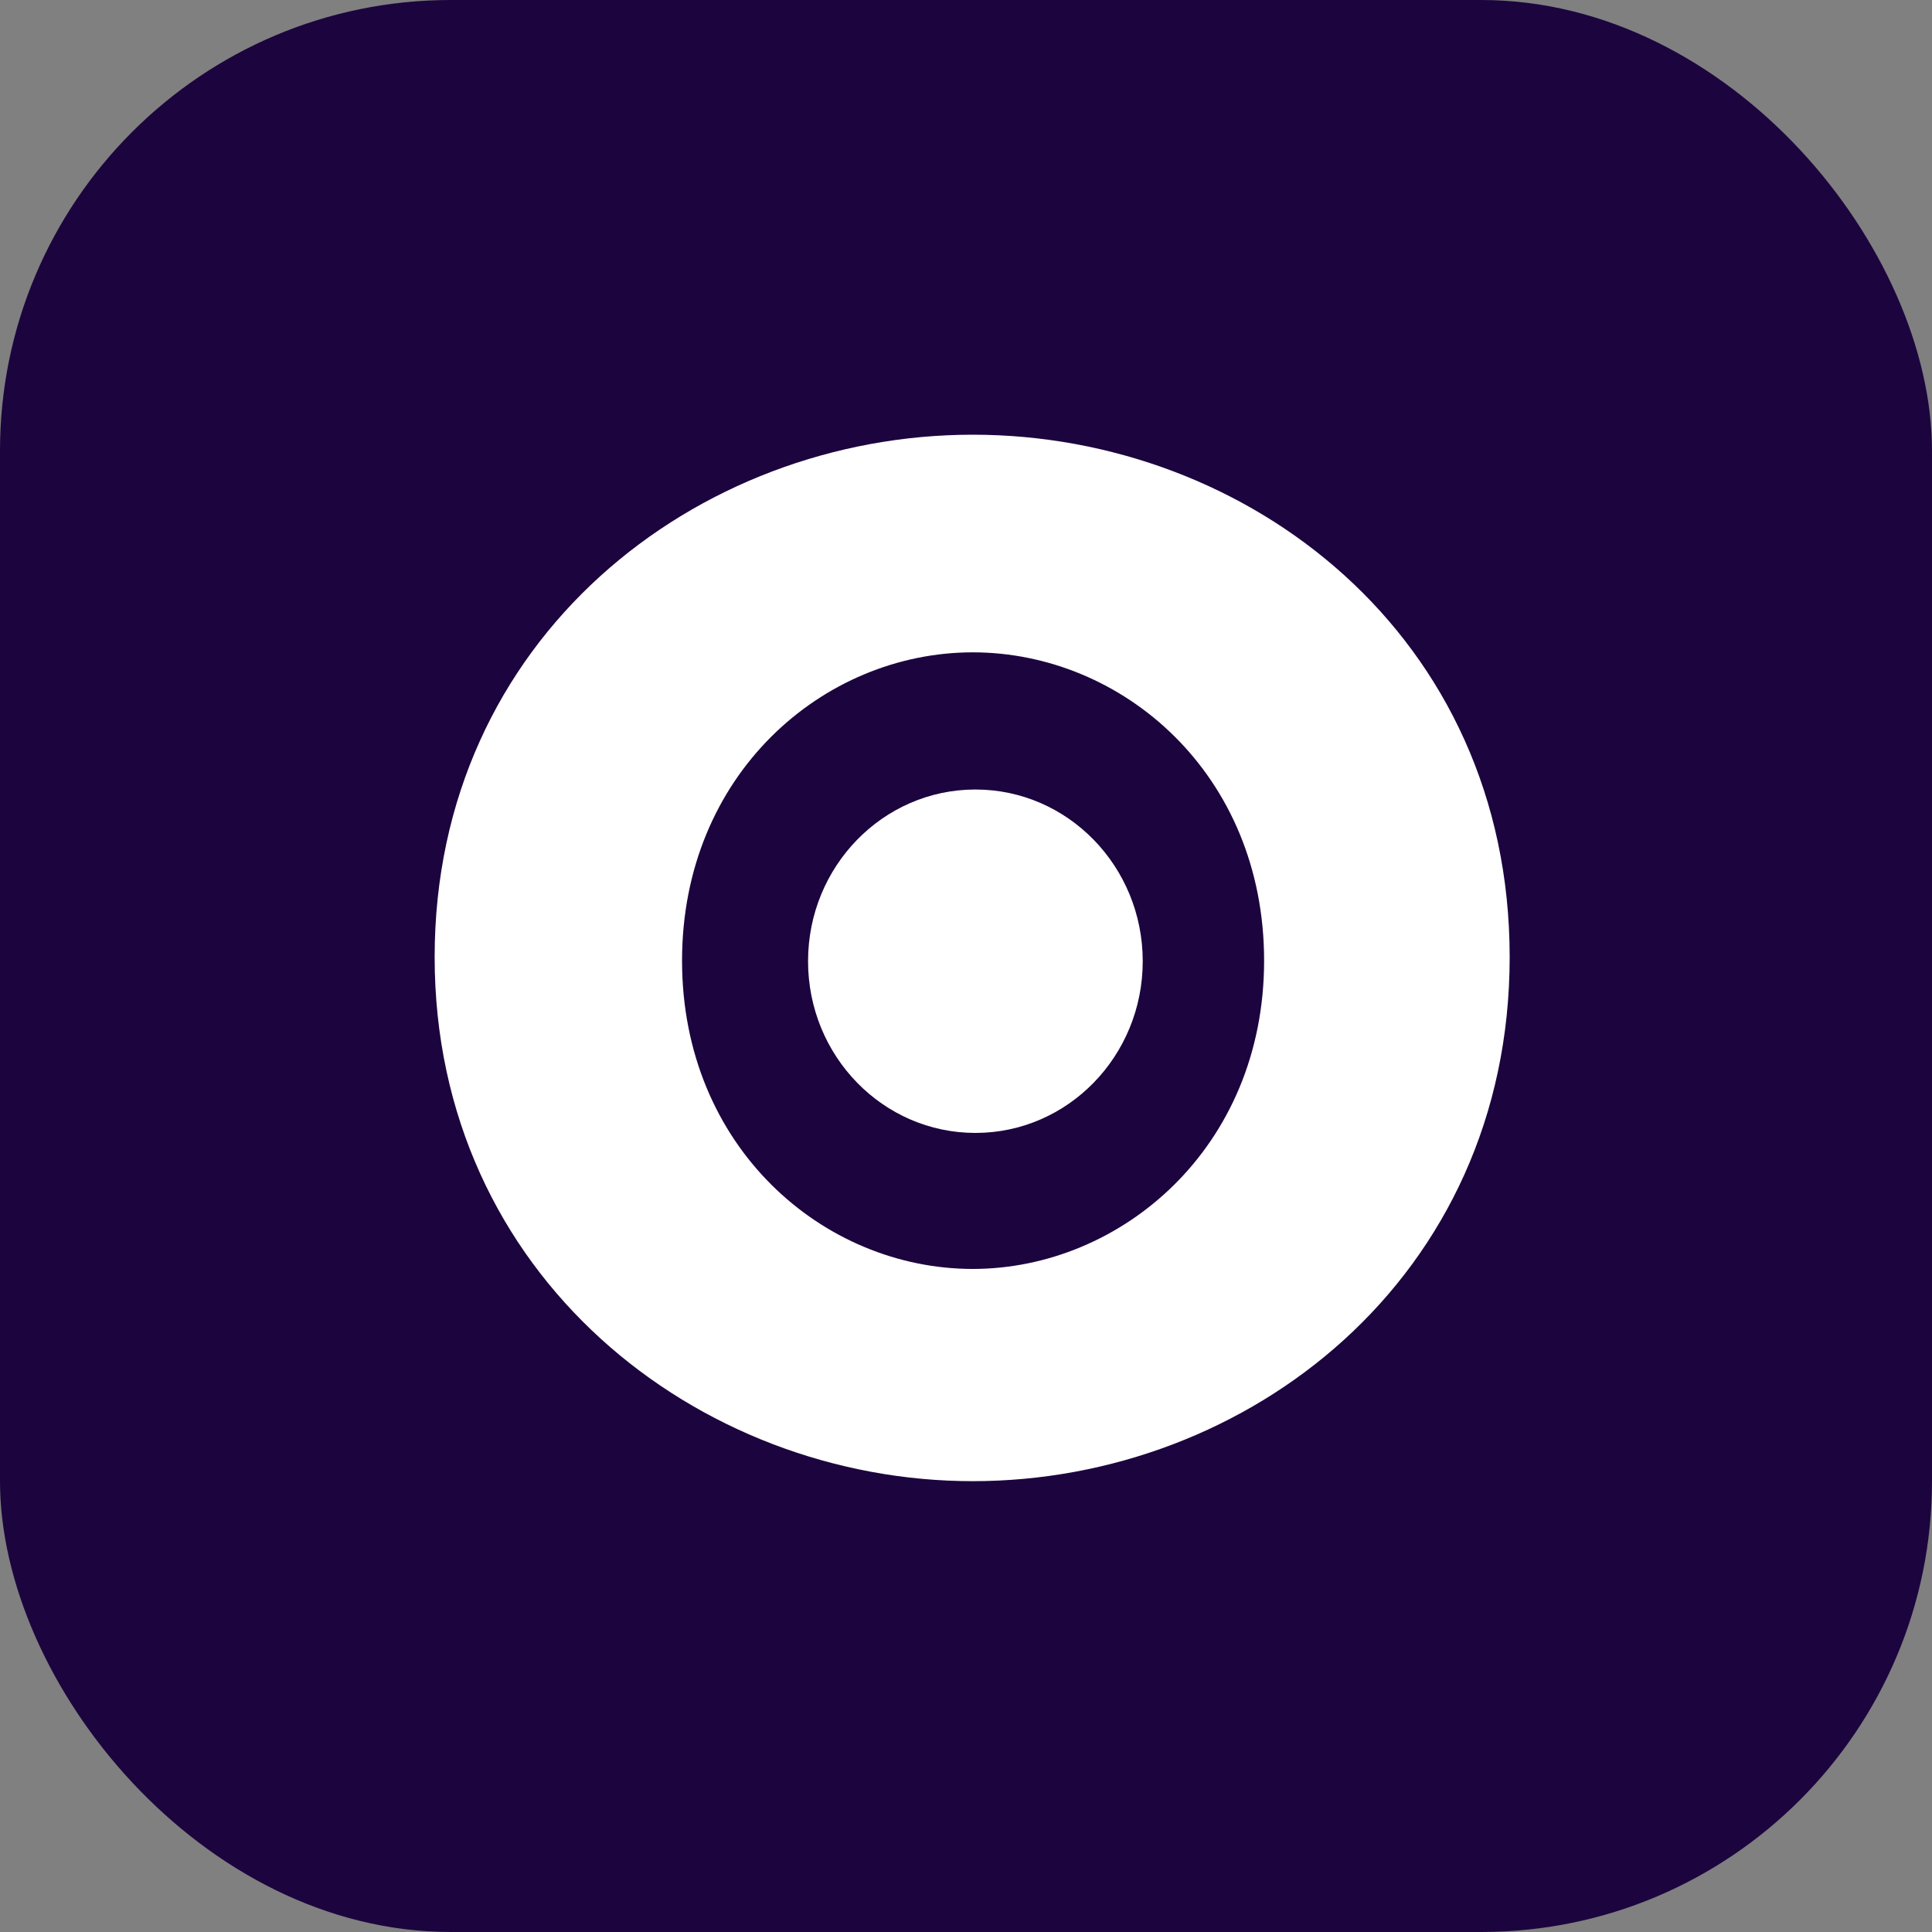
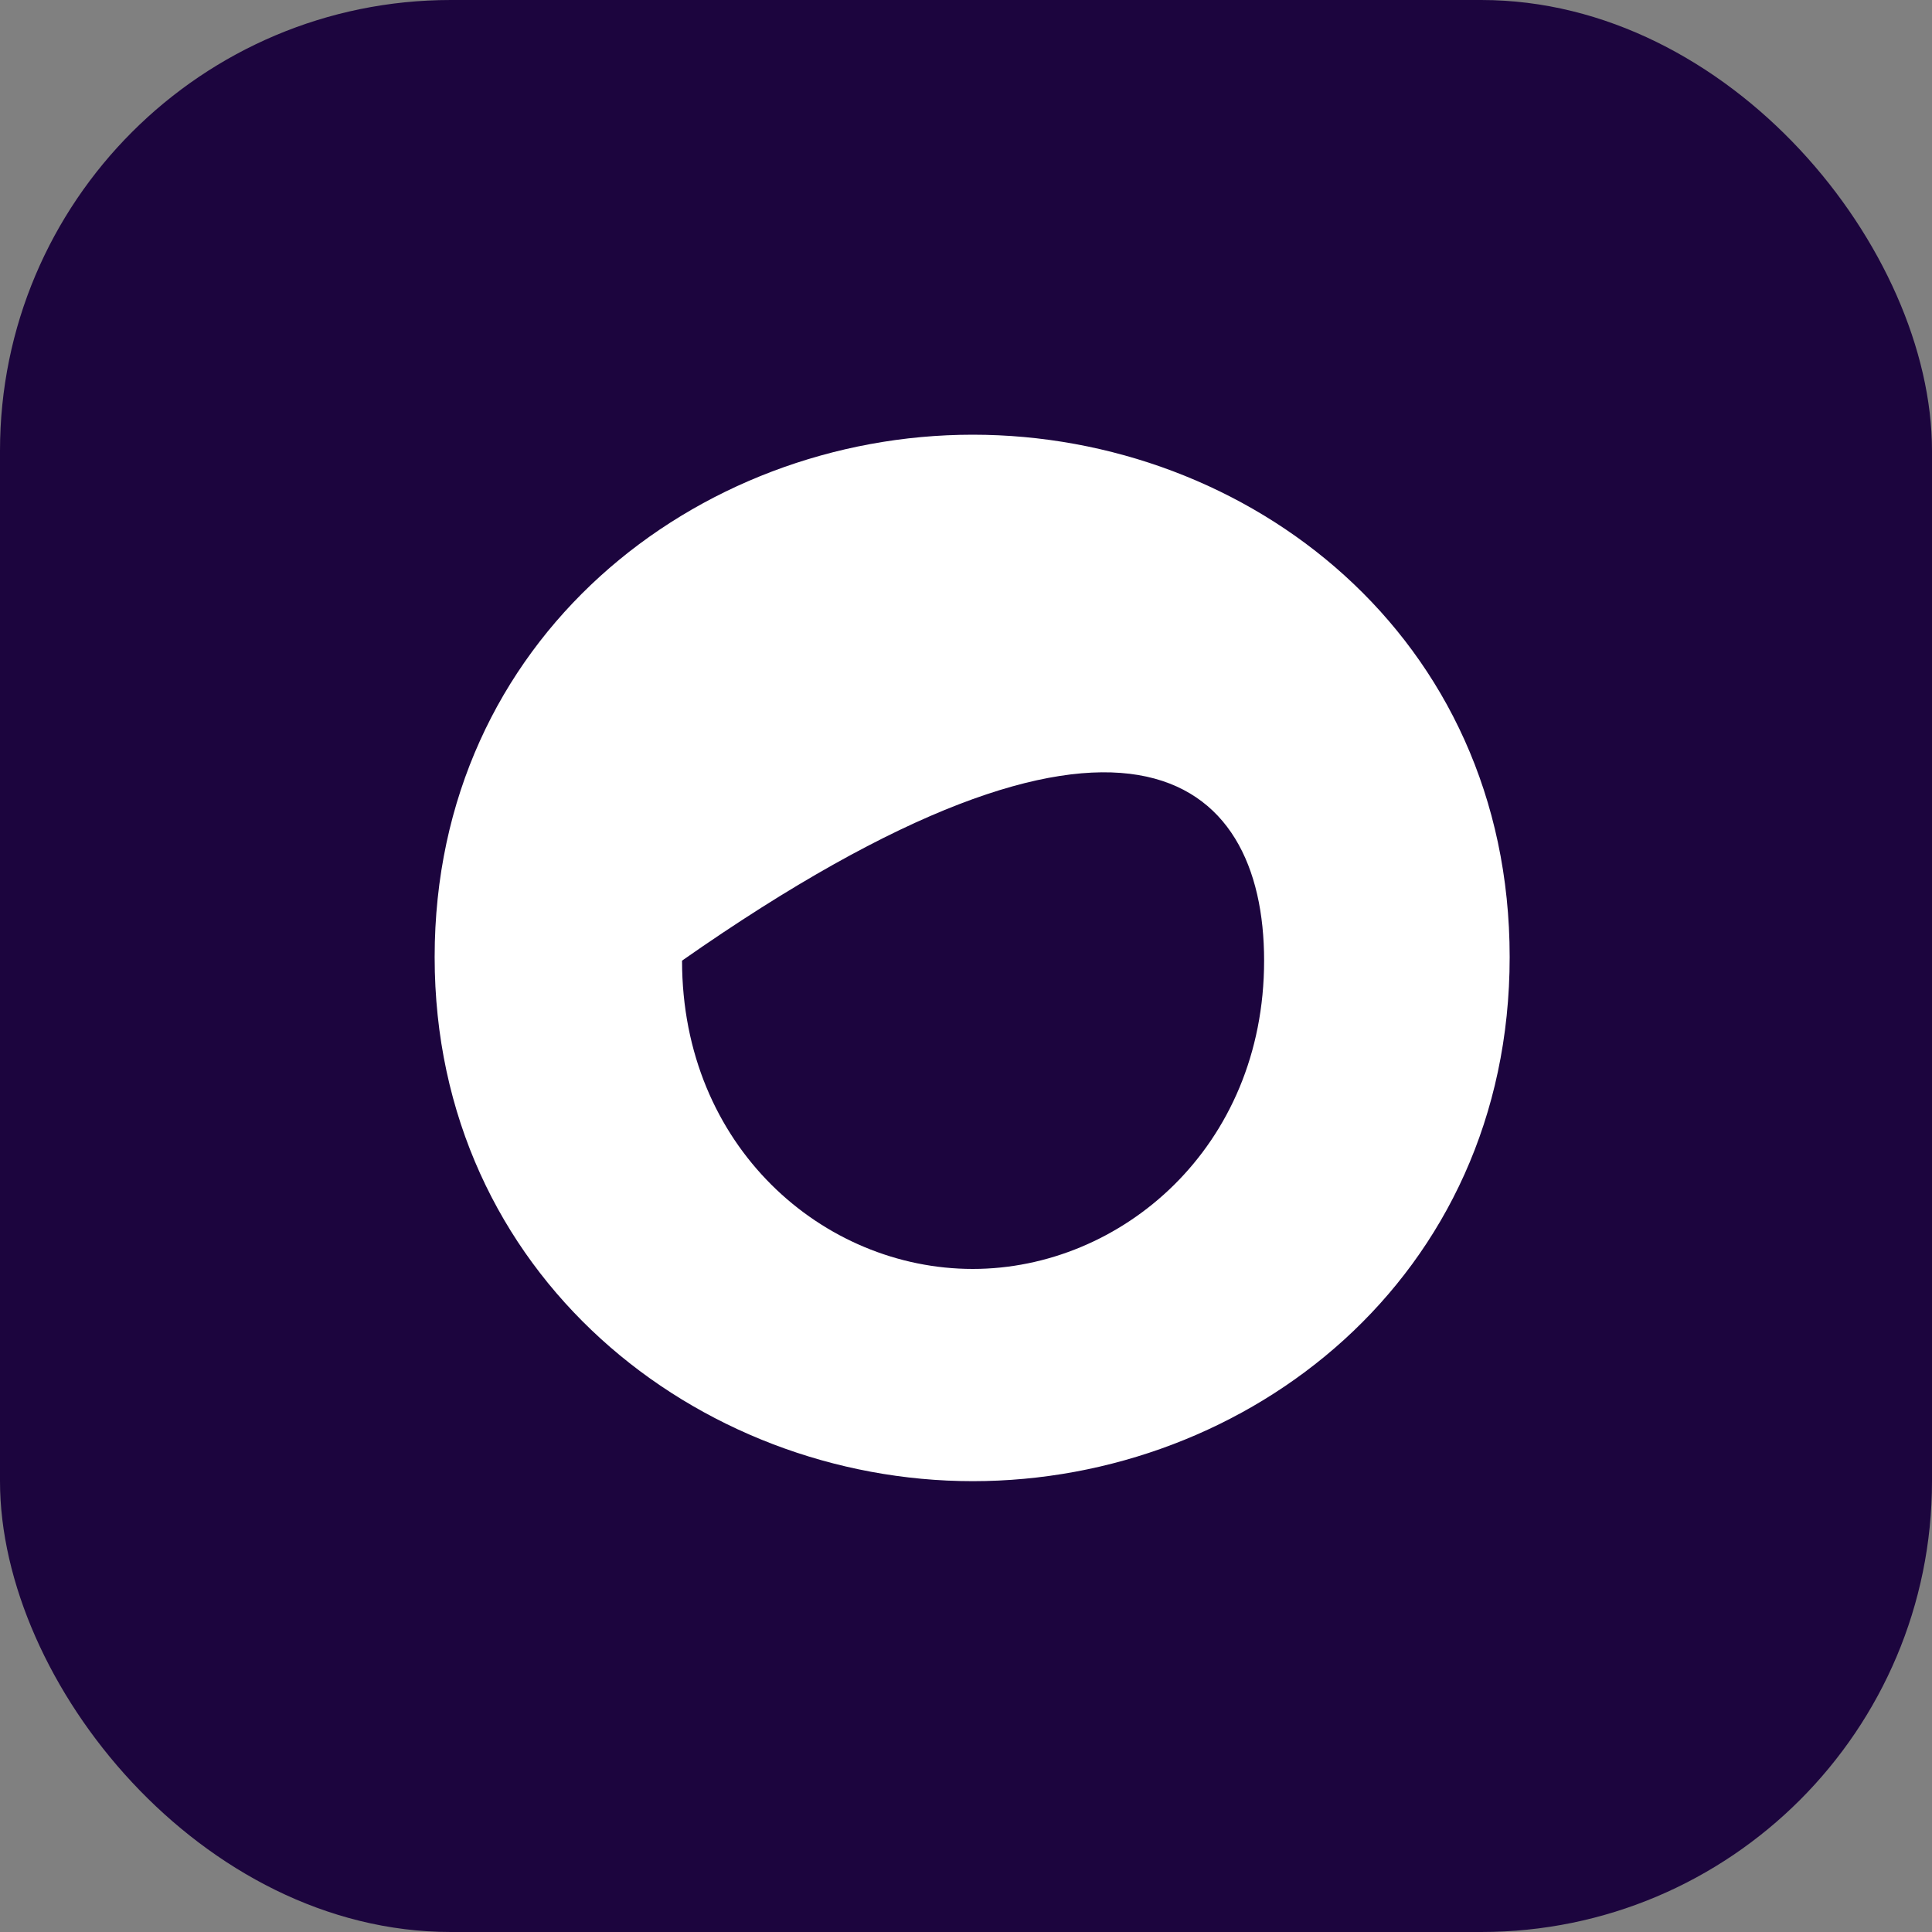
<svg xmlns="http://www.w3.org/2000/svg" width="40" height="40" viewBox="0 0 40 40" fill="none">
  <rect x="0" y="0" width="40" height="40" fill="#808080" stroke="none" />
  <rect width="40" height="40" rx="9.333" fill="#1C053E" />
-   <path d="M20.14 9C14.415 9 8.999 13.217 8.999 19.815C8.999 26.412 14.448 30.666 20.14 30.666C25.833 30.666 31.256 26.462 31.256 19.815C31.256 13.167 25.845 9 20.14 9ZM20.14 26.272C17.04 26.272 14.121 23.742 14.121 19.889C14.121 16.036 17.04 13.506 20.14 13.506C23.241 13.506 26.172 16.024 26.172 19.889C26.172 23.754 23.216 26.272 20.14 26.272Z" fill="white" />
-   <path d="M20.195 23.456C22.108 23.456 23.659 21.865 23.659 19.901C23.659 17.938 22.108 16.346 20.195 16.346C18.281 16.346 16.73 17.938 16.73 19.901C16.73 21.865 18.281 23.456 20.195 23.456Z" fill="white" />
+   <path d="M20.14 9C14.415 9 8.999 13.217 8.999 19.815C8.999 26.412 14.448 30.666 20.14 30.666C25.833 30.666 31.256 26.462 31.256 19.815C31.256 13.167 25.845 9 20.14 9ZM20.14 26.272C17.04 26.272 14.121 23.742 14.121 19.889C23.241 13.506 26.172 16.024 26.172 19.889C26.172 23.754 23.216 26.272 20.14 26.272Z" fill="white" />
</svg>